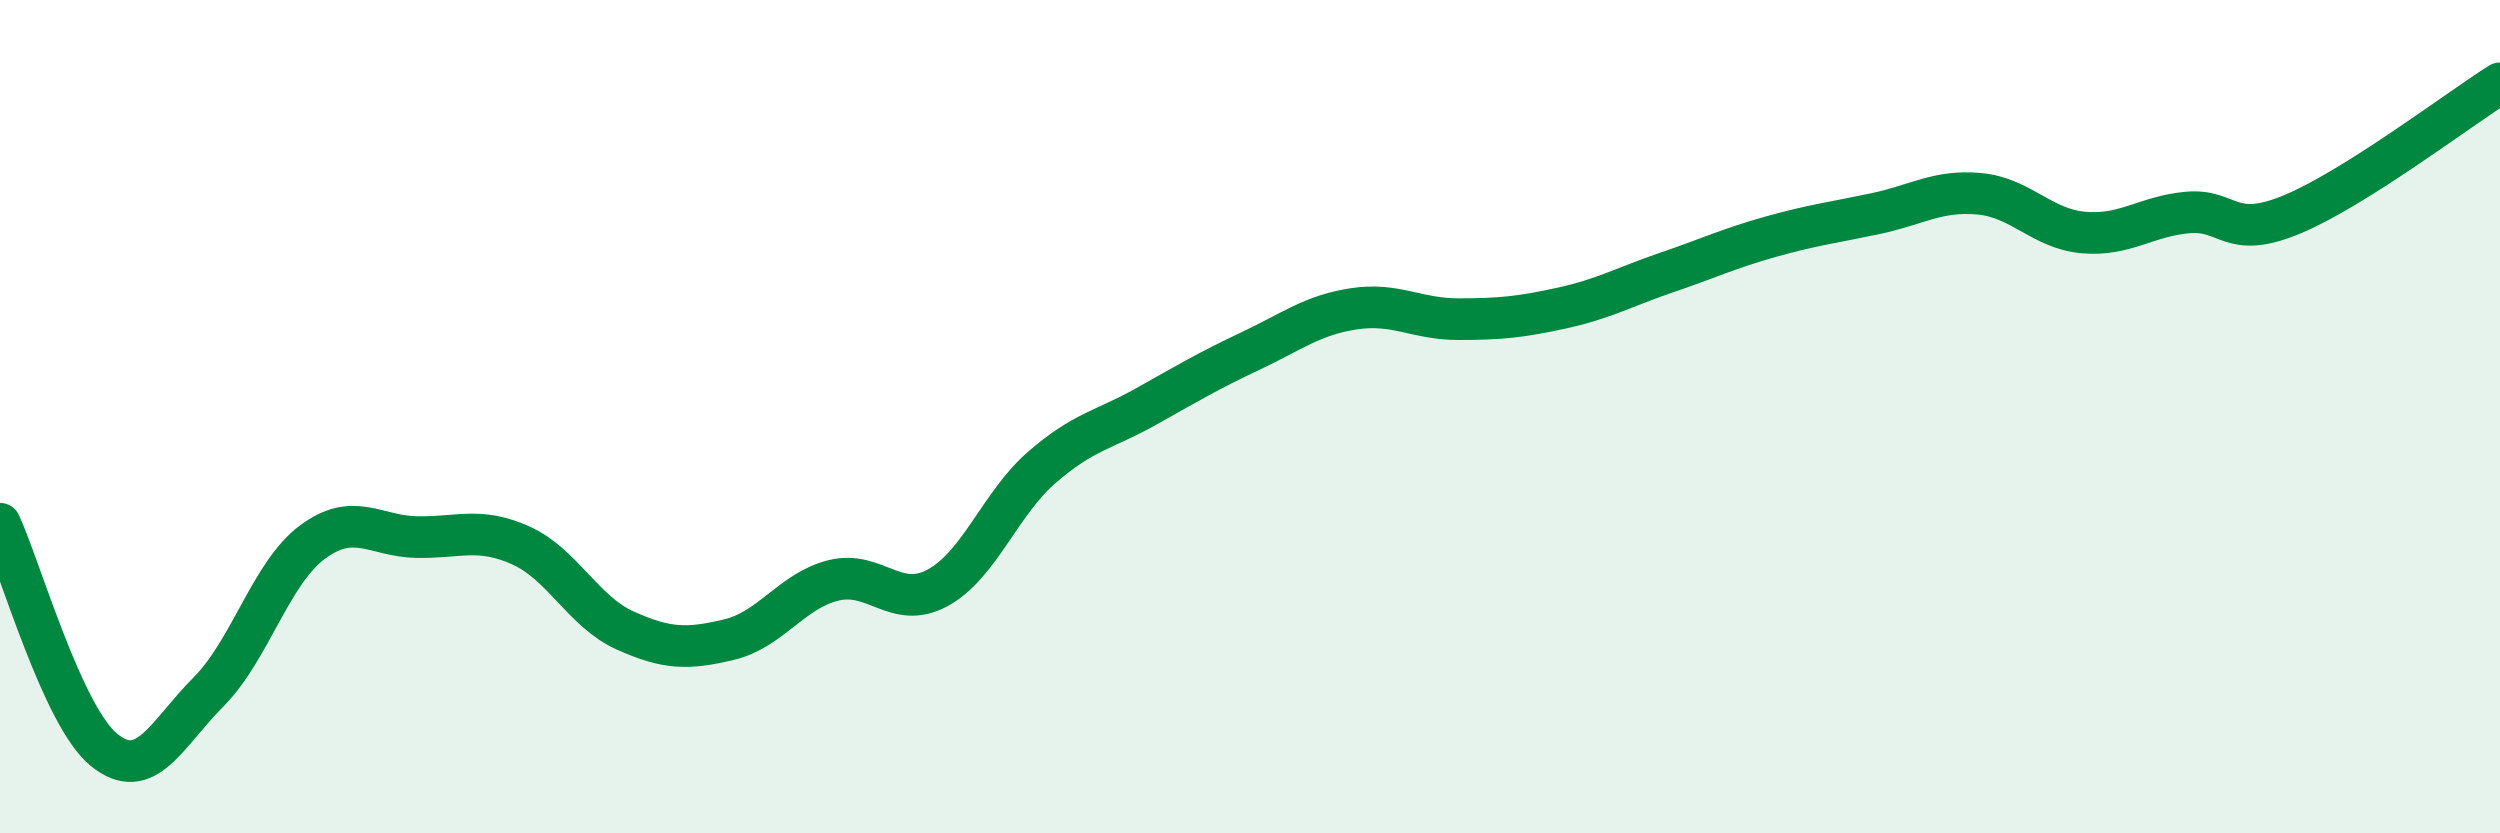
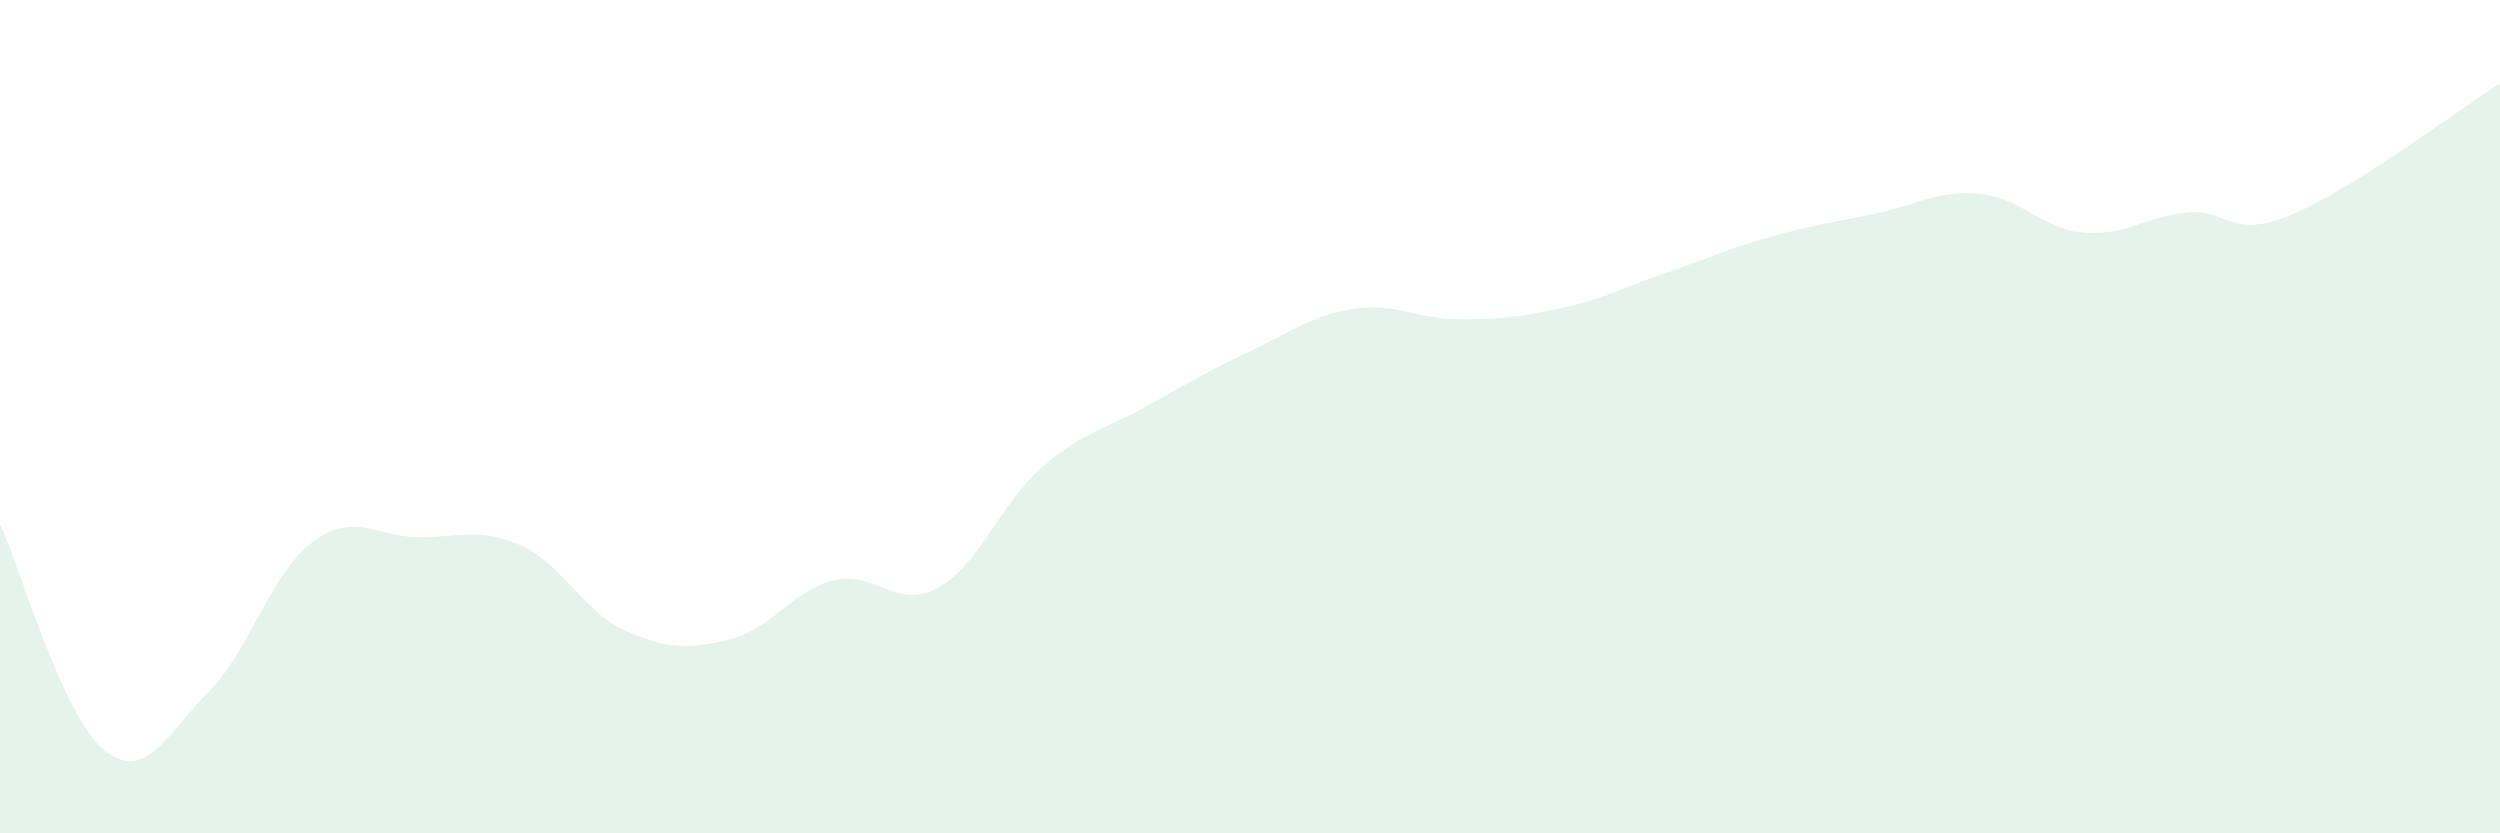
<svg xmlns="http://www.w3.org/2000/svg" width="60" height="20" viewBox="0 0 60 20">
  <path d="M 0,12.57 C 0.5,13.66 1.5,17.19 2.5,18 C 3.5,18.81 4,17.61 5,16.61 C 6,15.61 6.5,13.75 7.5,13.01 C 8.5,12.27 9,12.87 10,12.89 C 11,12.91 11.5,12.64 12.5,13.09 C 13.5,13.54 14,14.68 15,15.13 C 16,15.58 16.5,15.59 17.5,15.35 C 18.5,15.11 19,14.18 20,13.93 C 21,13.68 21.5,14.65 22.5,14.11 C 23.5,13.57 24,12.09 25,11.22 C 26,10.35 26.5,10.32 27.5,9.76 C 28.5,9.2 29,8.9 30,8.43 C 31,7.96 31.5,7.56 32.5,7.41 C 33.5,7.26 34,7.66 35,7.66 C 36,7.66 36.5,7.61 37.5,7.39 C 38.5,7.17 39,6.88 40,6.54 C 41,6.2 41.5,5.96 42.5,5.68 C 43.5,5.4 44,5.34 45,5.13 C 46,4.92 46.5,4.56 47.5,4.65 C 48.5,4.74 49,5.49 50,5.58 C 51,5.67 51.5,5.19 52.5,5.1 C 53.5,5.01 53.5,5.77 55,5.15 C 56.5,4.53 59,2.63 60,2L60 20L0 20Z" fill="#008740" opacity="0.1" stroke-linecap="round" stroke-linejoin="round" />
-   <path d="M 0,12.57 C 0.5,13.66 1.5,17.19 2.5,18 C 3.5,18.81 4,17.61 5,16.61 C 6,15.61 6.5,13.75 7.5,13.01 C 8.5,12.27 9,12.87 10,12.89 C 11,12.91 11.5,12.64 12.5,13.09 C 13.5,13.54 14,14.68 15,15.13 C 16,15.58 16.5,15.59 17.5,15.35 C 18.5,15.11 19,14.18 20,13.93 C 21,13.68 21.5,14.65 22.5,14.11 C 23.5,13.57 24,12.09 25,11.22 C 26,10.35 26.5,10.32 27.5,9.76 C 28.5,9.2 29,8.9 30,8.43 C 31,7.96 31.5,7.56 32.5,7.41 C 33.5,7.26 34,7.66 35,7.66 C 36,7.66 36.5,7.61 37.5,7.39 C 38.5,7.17 39,6.88 40,6.54 C 41,6.2 41.5,5.96 42.5,5.68 C 43.5,5.4 44,5.34 45,5.13 C 46,4.92 46.5,4.56 47.5,4.65 C 48.5,4.74 49,5.49 50,5.58 C 51,5.67 51.5,5.19 52.5,5.1 C 53.5,5.01 53.5,5.77 55,5.15 C 56.5,4.53 59,2.63 60,2" stroke="#008740" stroke-width="1" fill="none" stroke-linecap="round" stroke-linejoin="round" />
</svg>